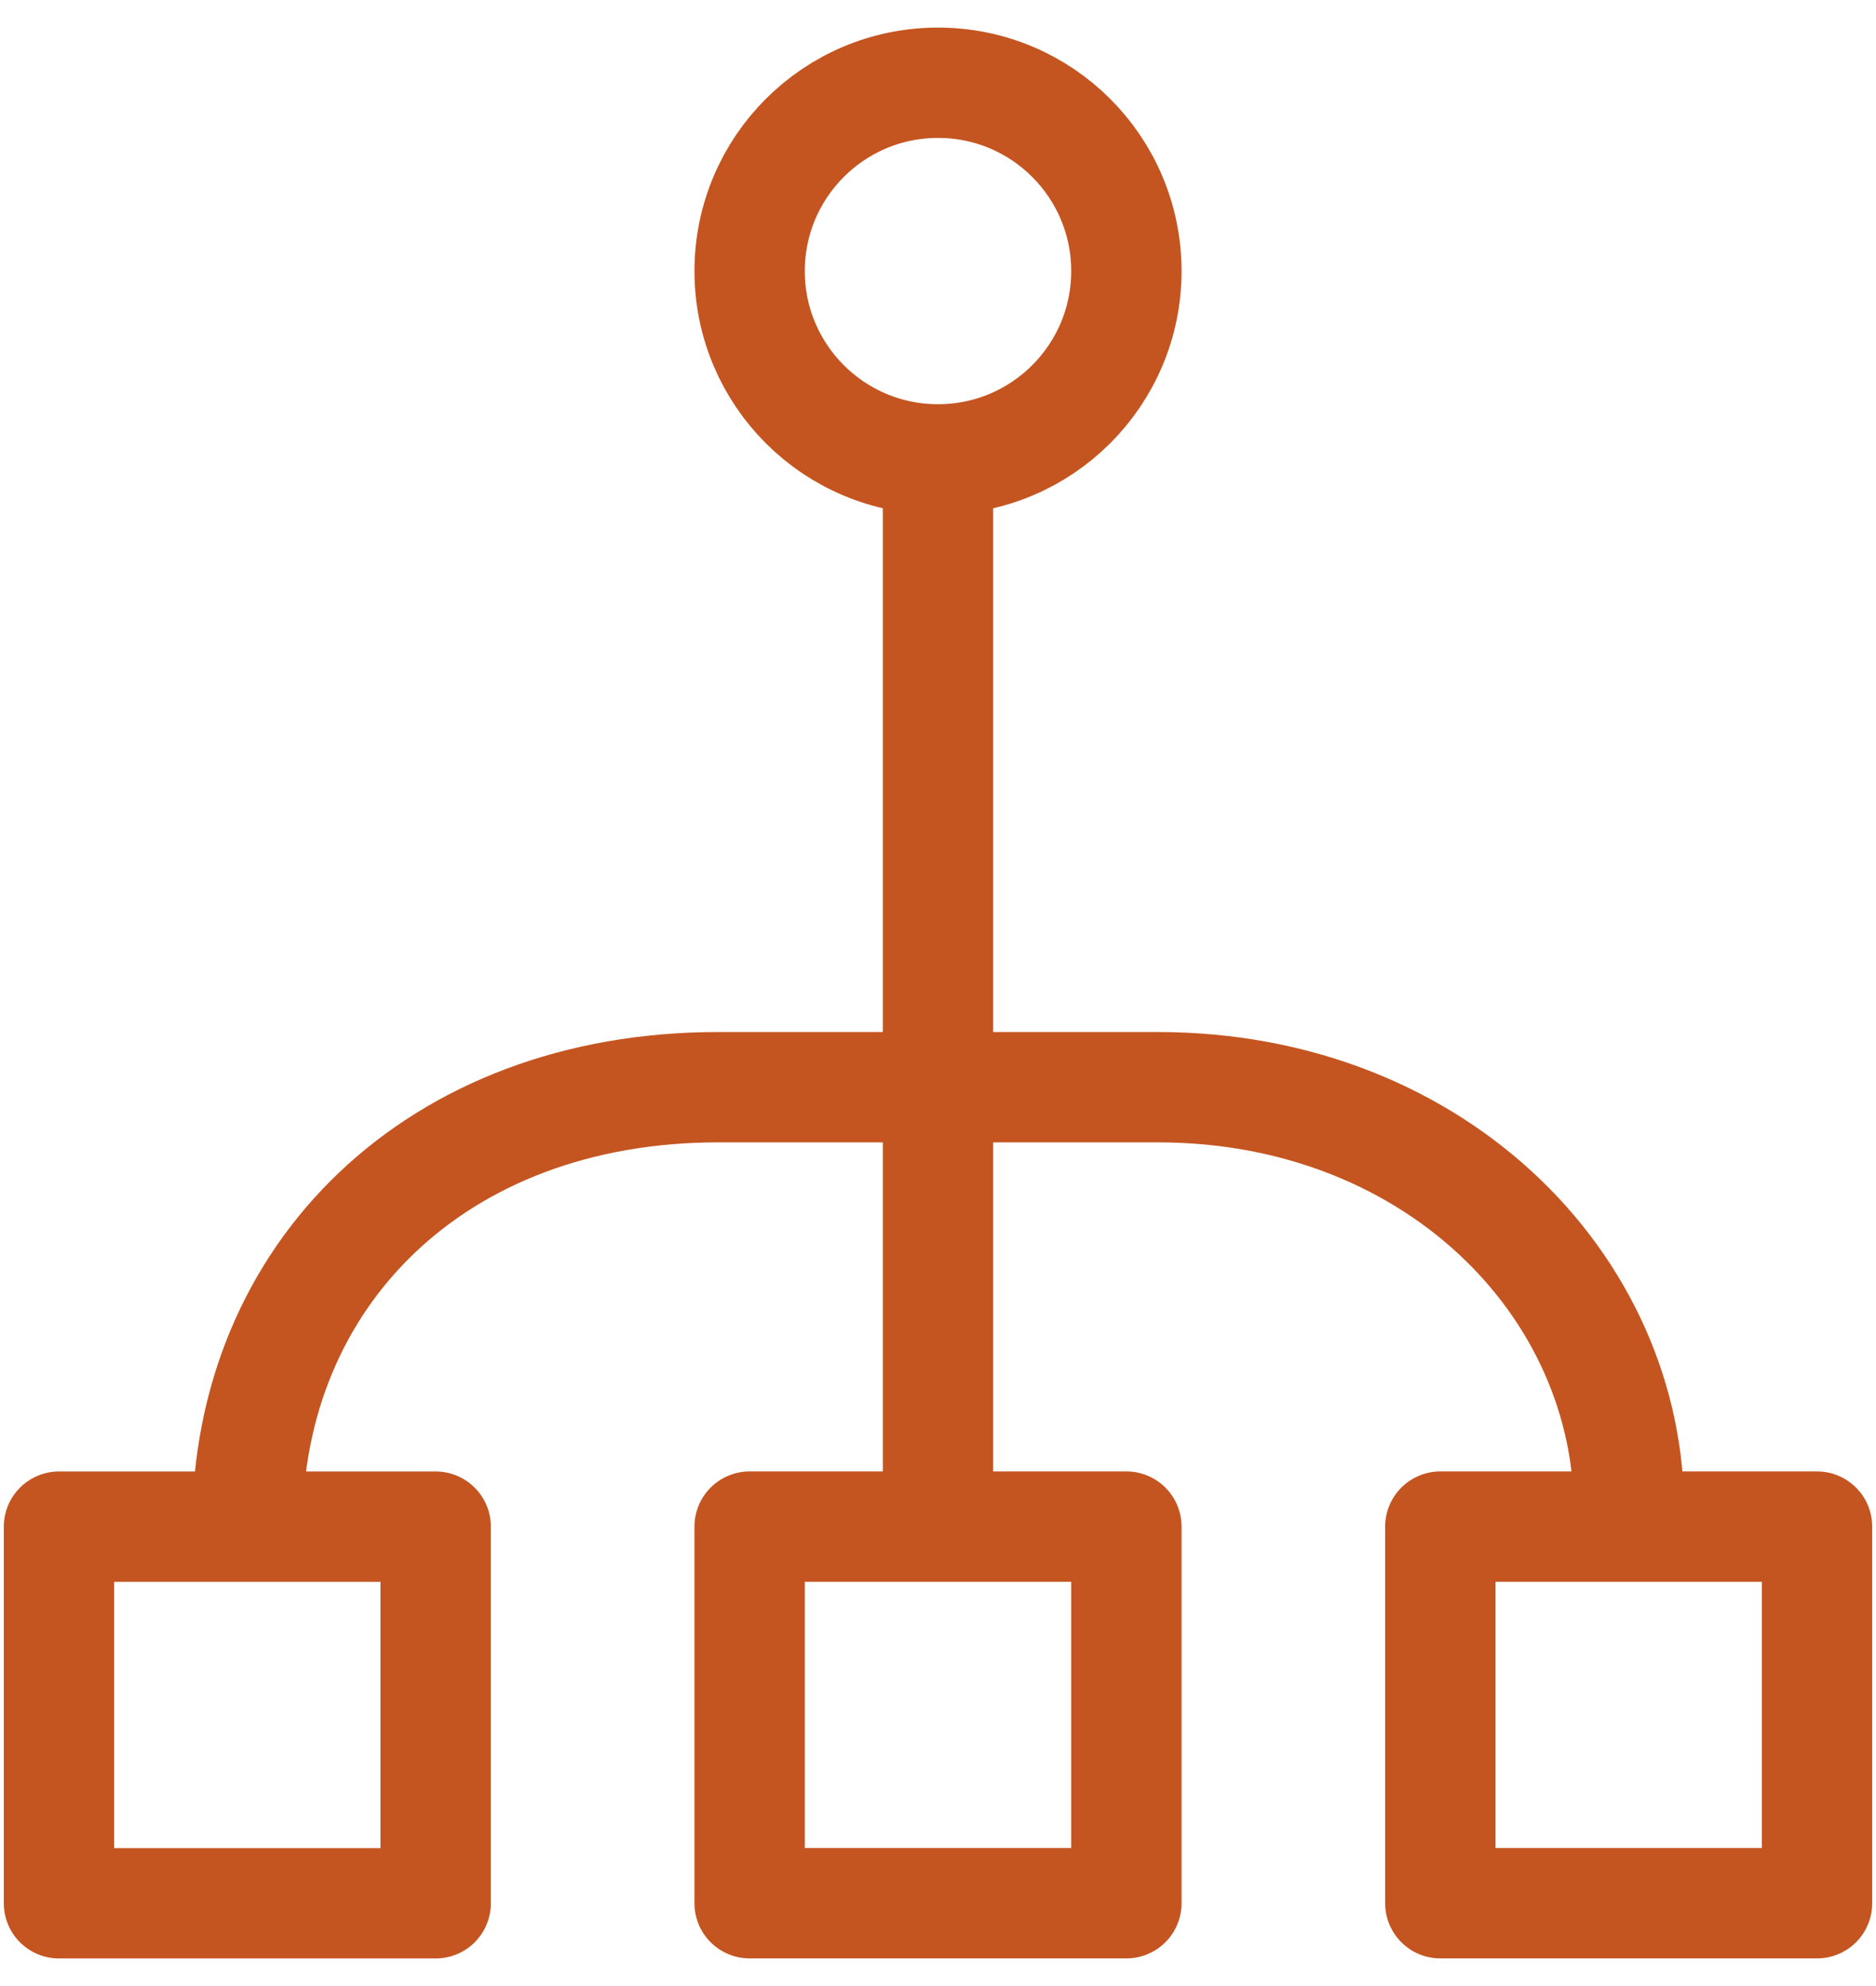
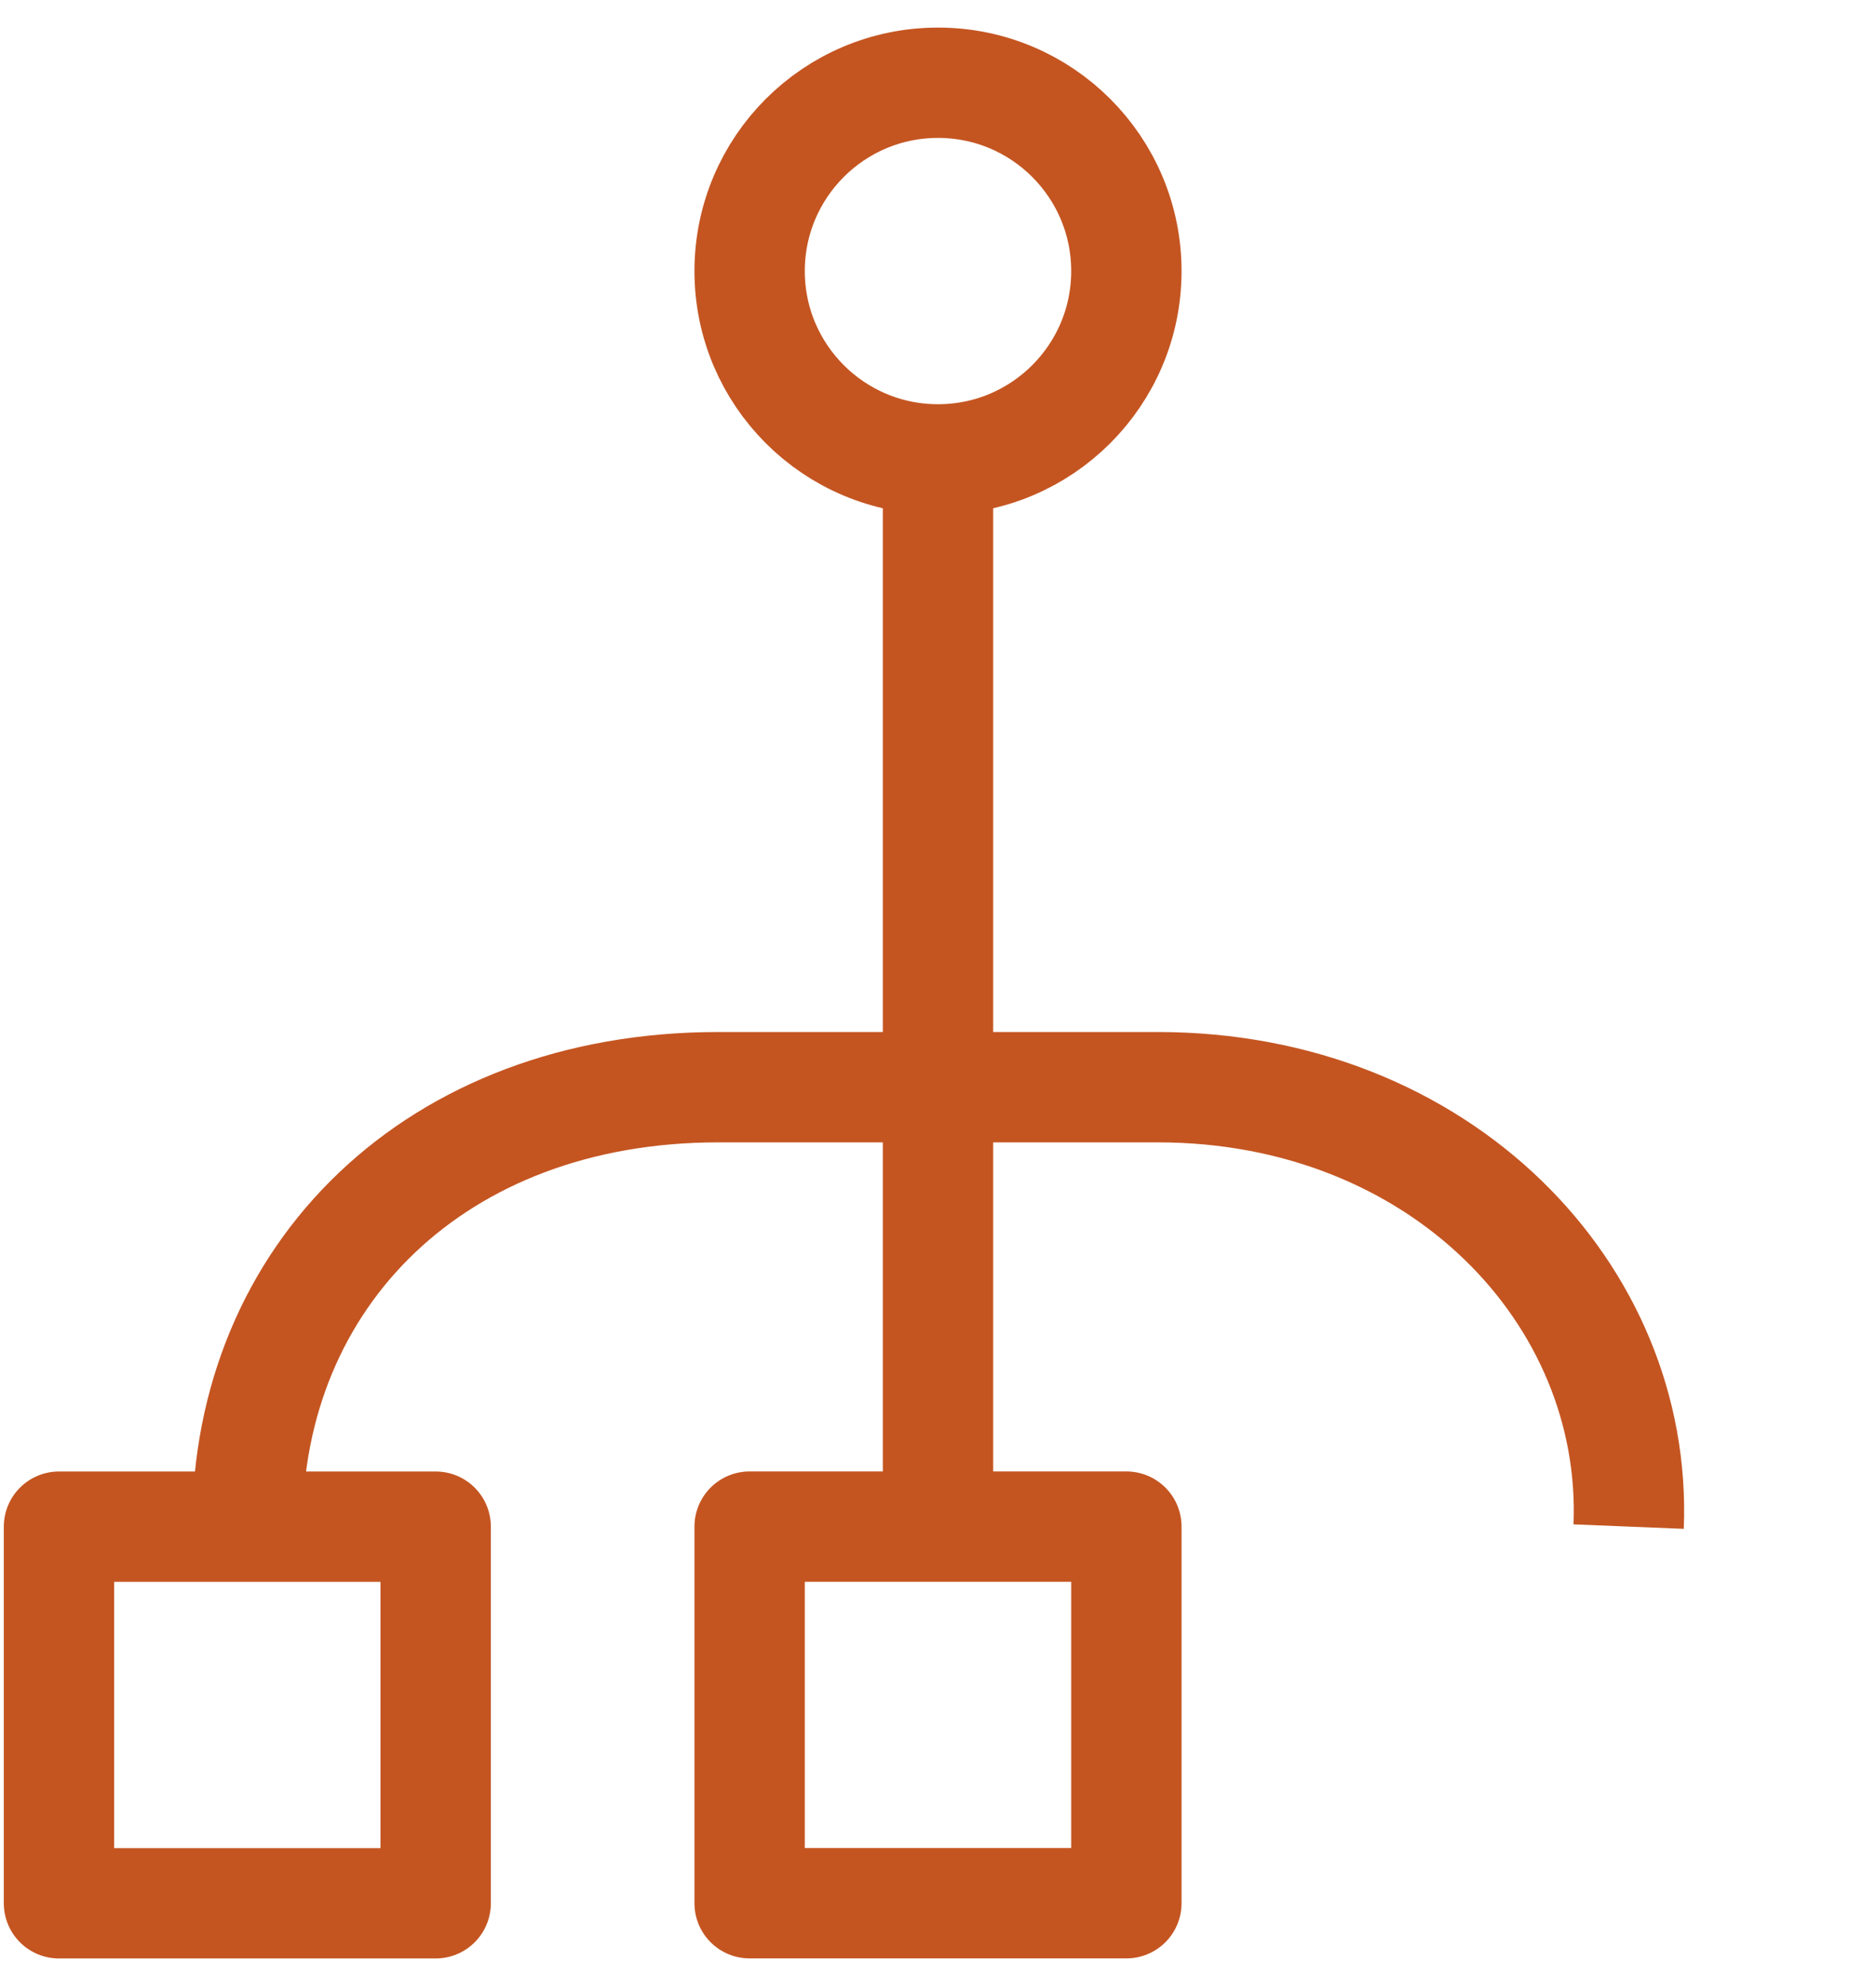
<svg xmlns="http://www.w3.org/2000/svg" width="34" height="36" viewBox="0 0 34 36" fill="none">
  <path d="M17 8.328V27.673" stroke="#C45521" stroke-width="2" stroke-miterlimit="10" />
  <path d="M4.483 27.672C4.483 23.121 7.897 19.707 13.017 19.707H20.983C26.104 19.707 29.688 23.462 29.517 27.672" stroke="#C45521" stroke-width="2" stroke-miterlimit="10" />
  <path d="M7.896 27.673H1.069V34.5H7.896V27.673Z" stroke="#C45521" stroke-width="2" stroke-miterlimit="10" stroke-linejoin="round" />
  <path d="M20.414 27.672H13.586V34.499H20.414V27.672Z" stroke="#C45521" stroke-width="2" stroke-miterlimit="10" stroke-linejoin="round" />
  <path d="M13.586 4.914C13.586 6.799 15.115 8.327 17 8.327C18.886 8.327 20.414 6.799 20.414 4.914C20.414 3.028 18.886 1.5 17 1.5C15.115 1.5 13.586 3.028 13.586 4.914Z" stroke="#C45521" stroke-width="2" stroke-miterlimit="10" stroke-linejoin="round" />
-   <path d="M32.931 27.672H26.104V34.499H32.931V27.672Z" stroke="#C45521" stroke-width="2" stroke-miterlimit="10" stroke-linejoin="round" />
</svg>